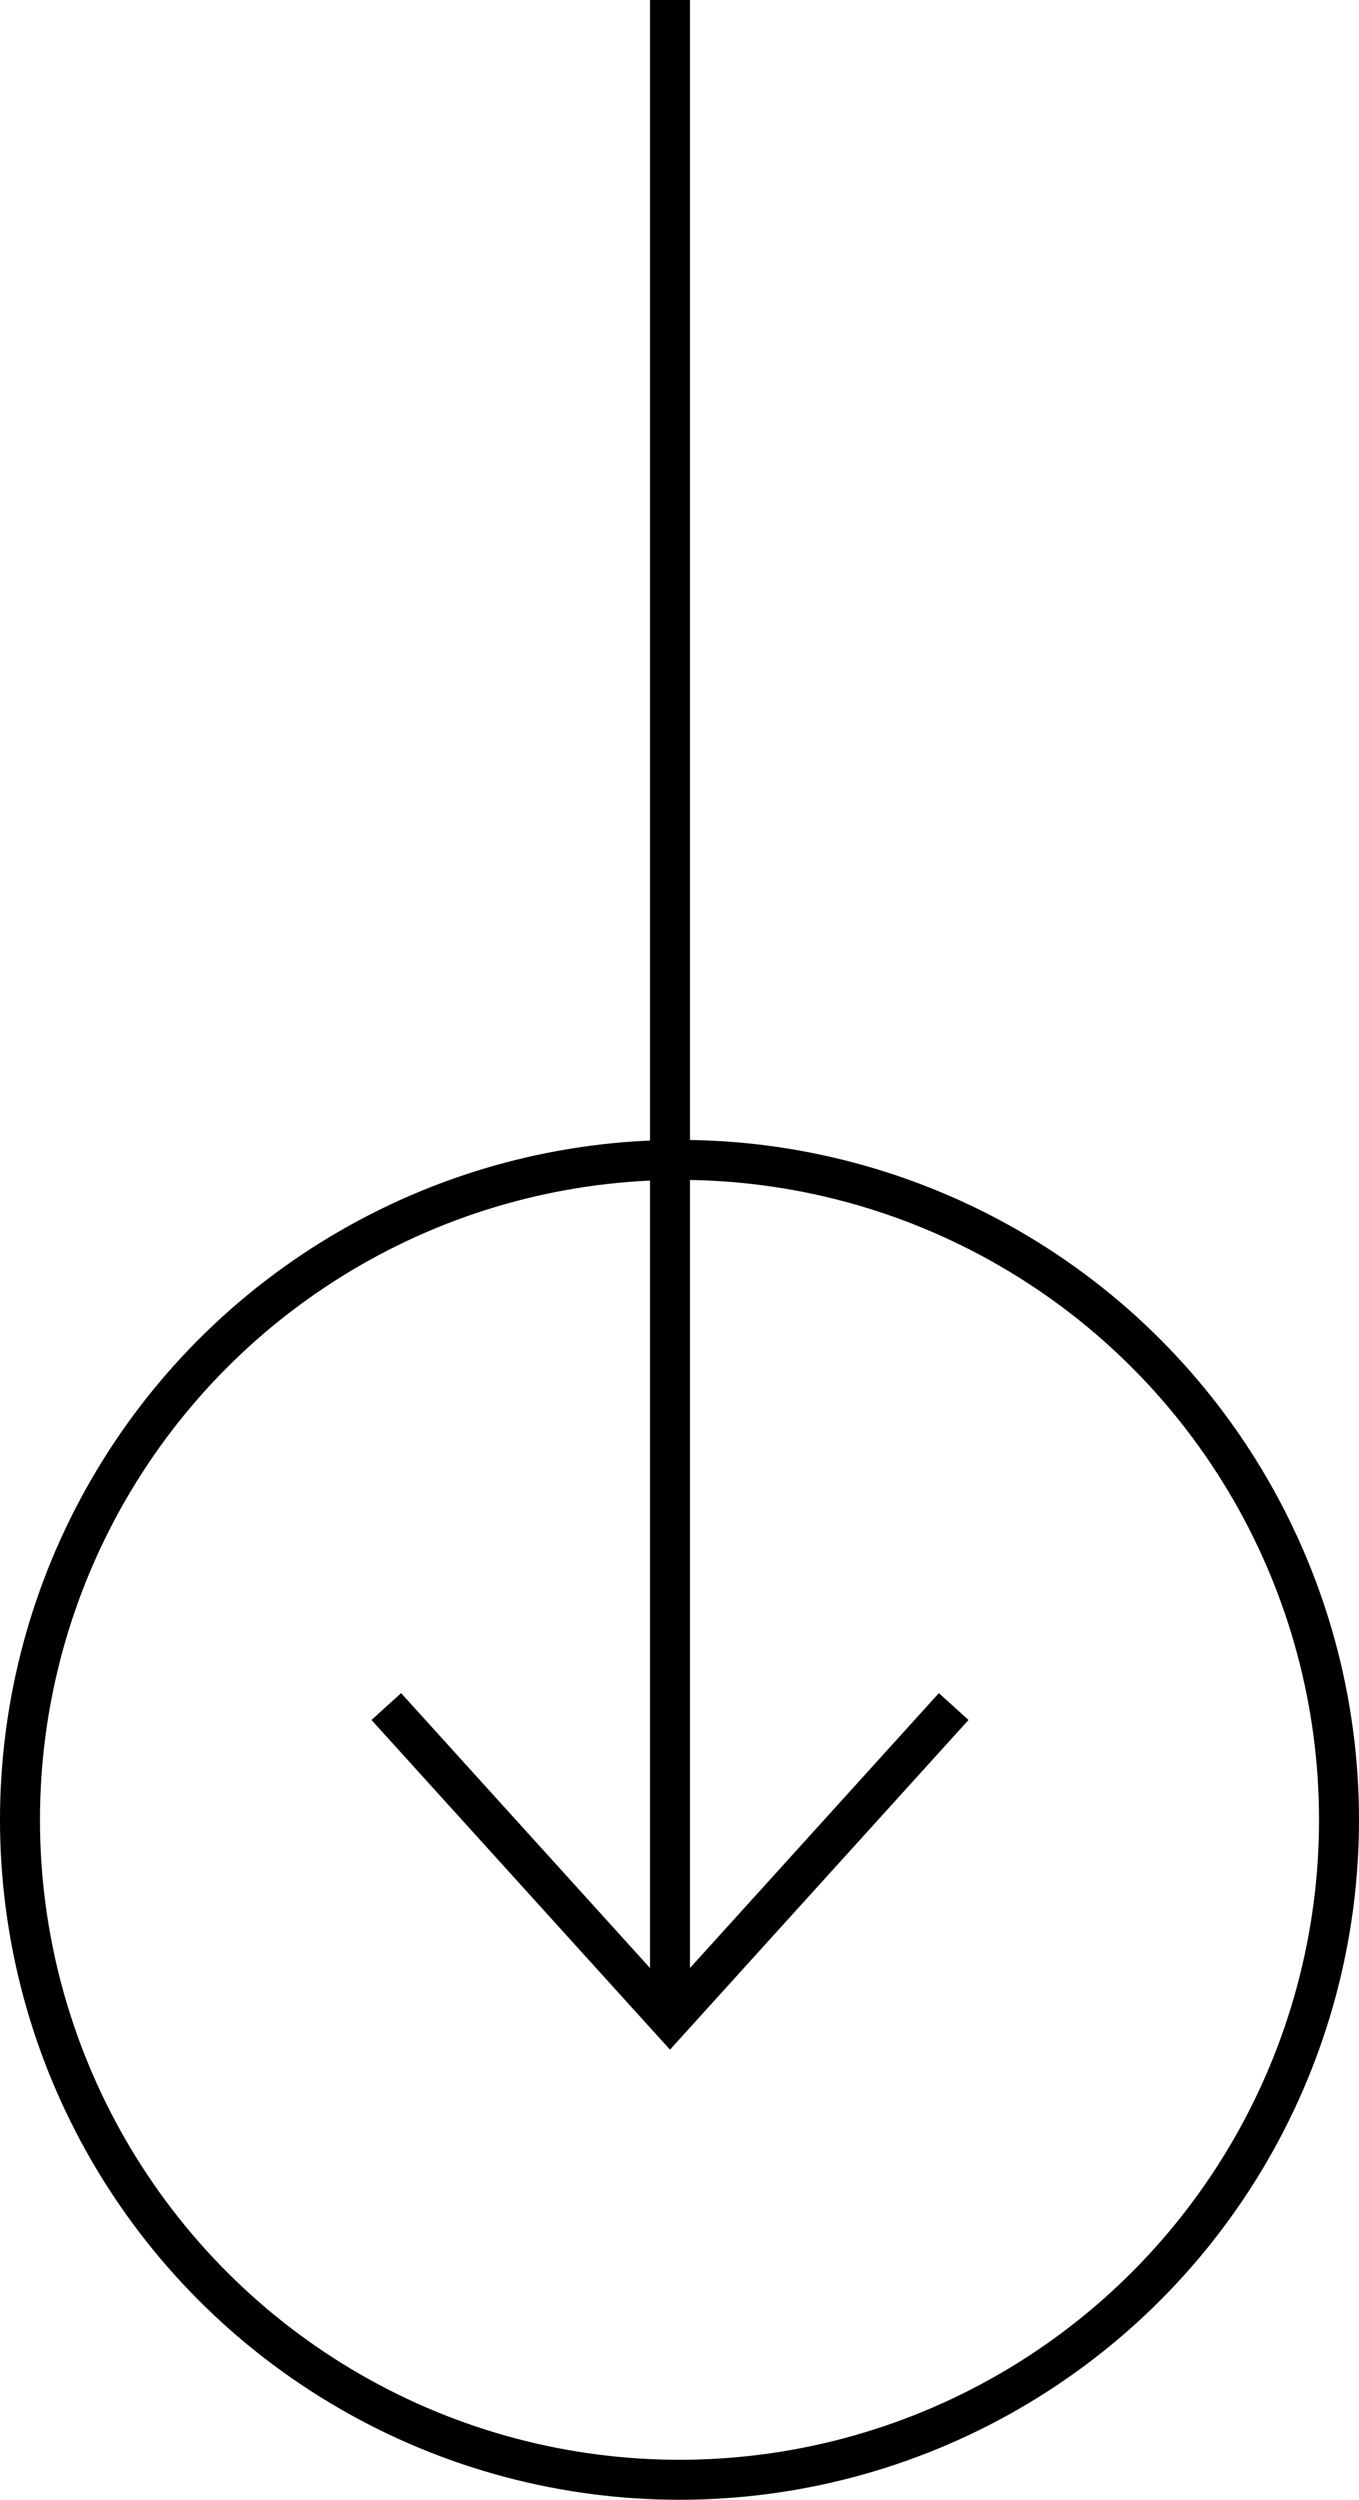
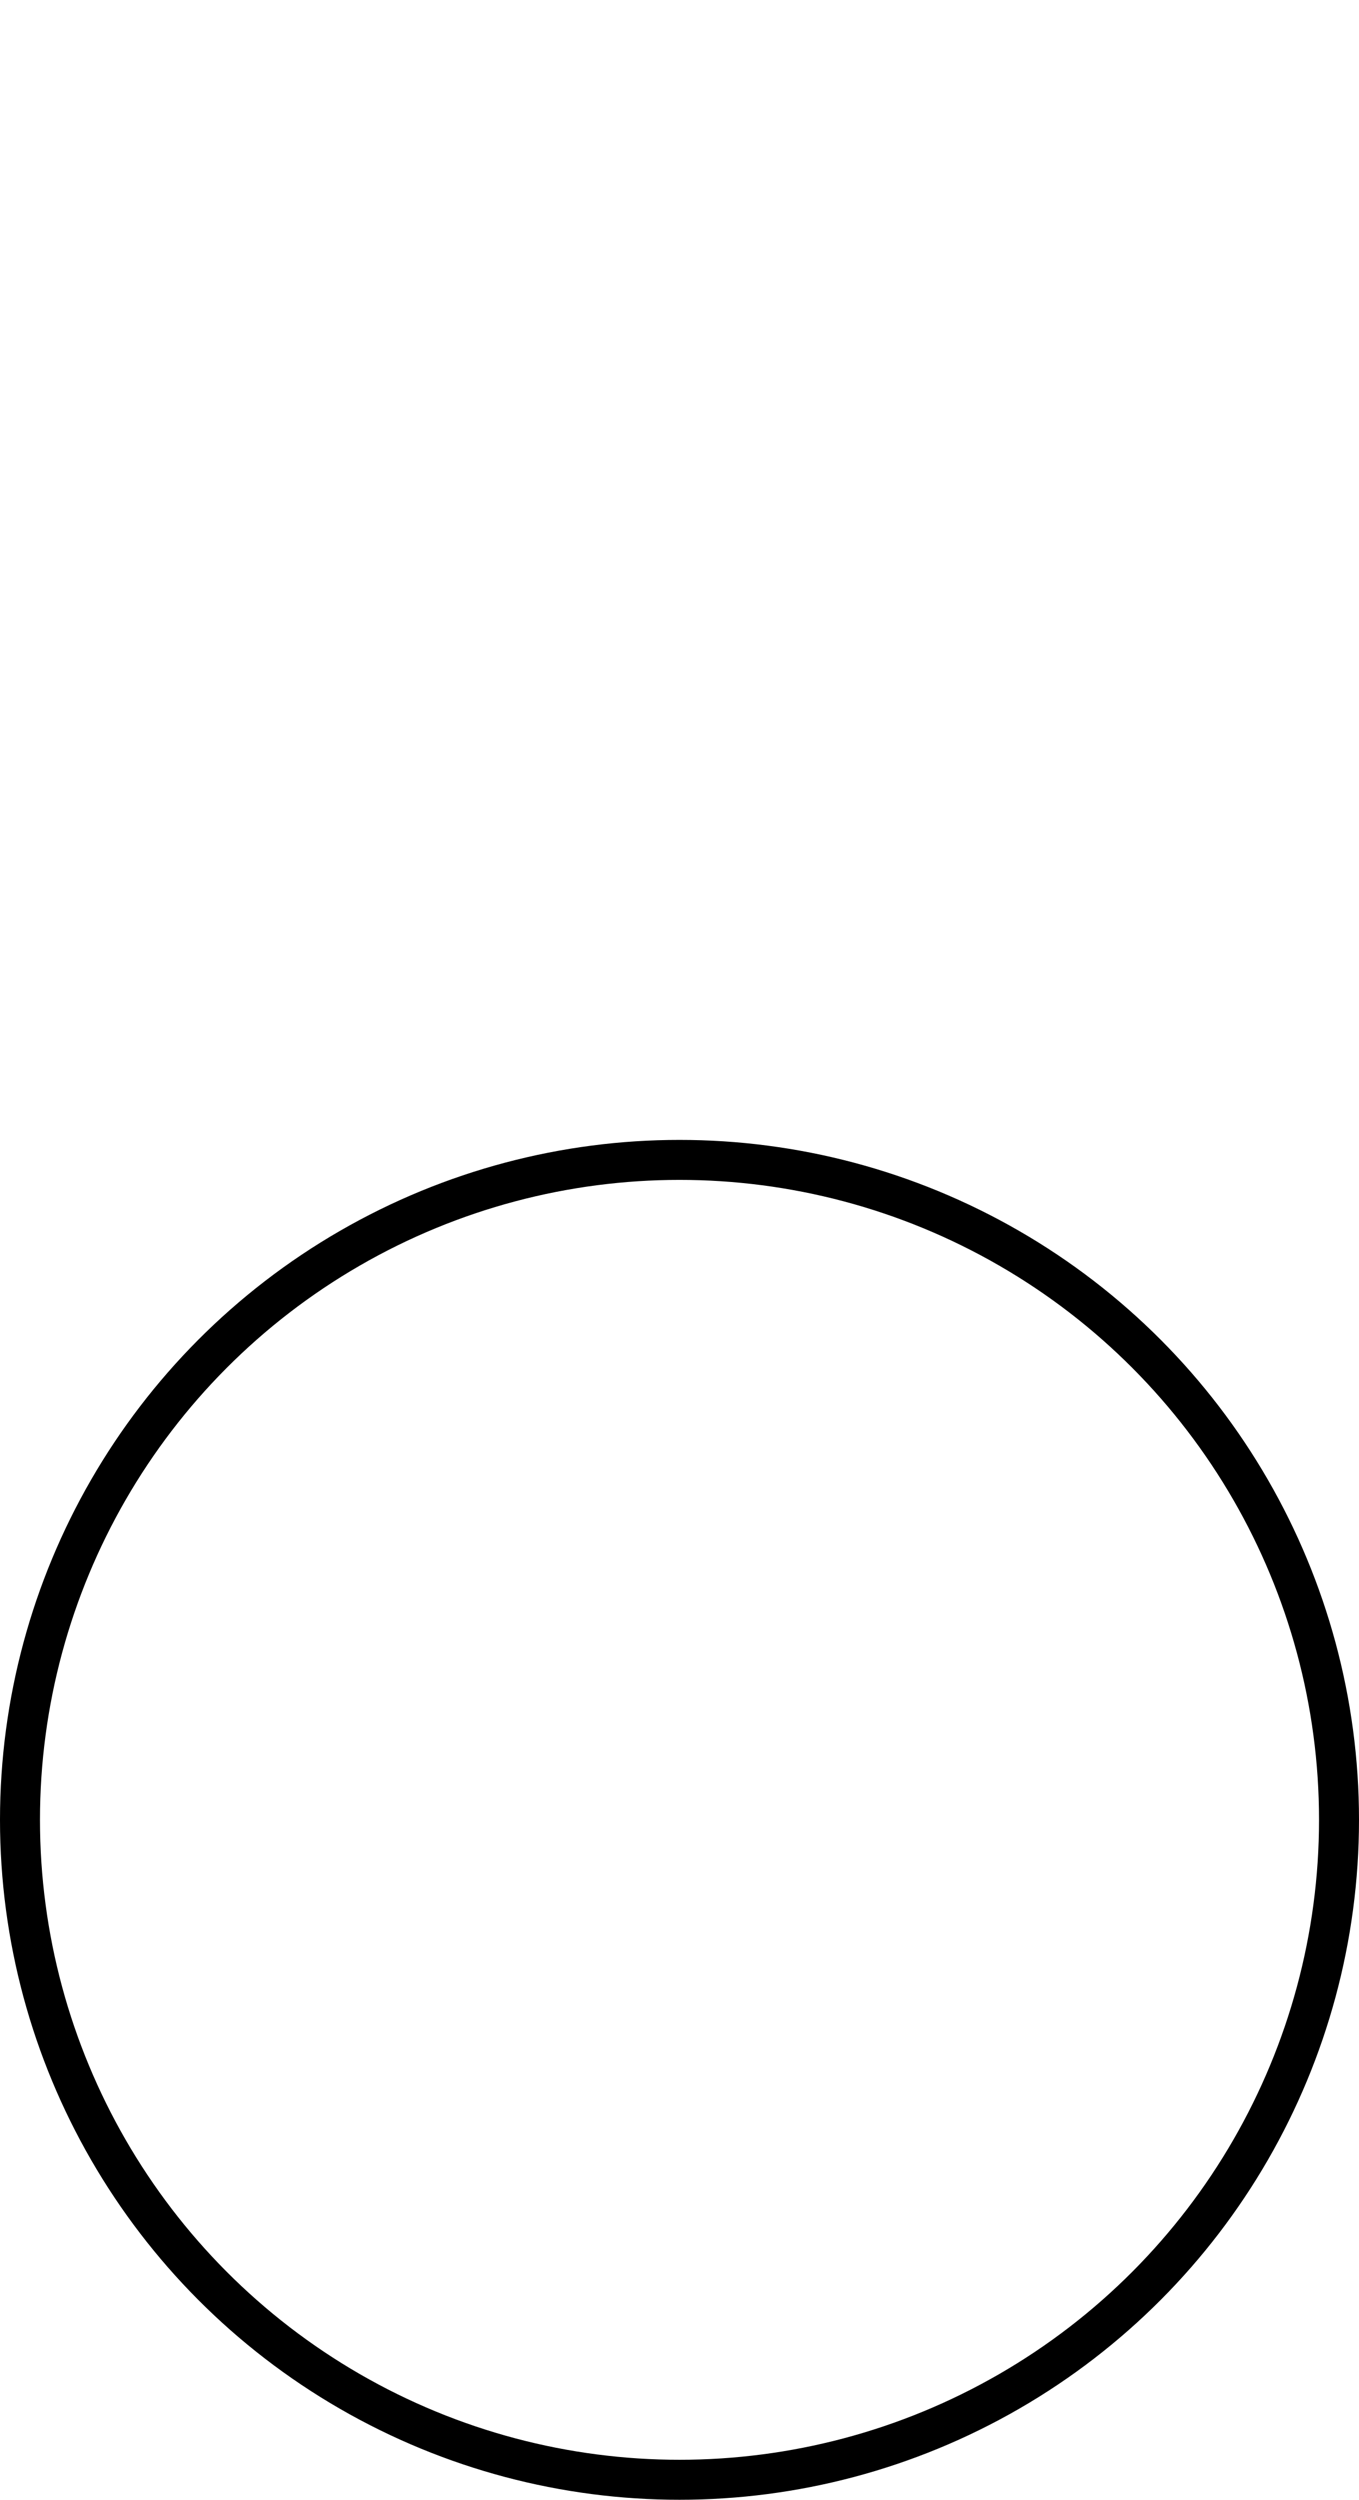
<svg xmlns="http://www.w3.org/2000/svg" width="34" height="62.5" viewBox="0 0 34 62.5">
  <g id="scroll-icon" transform="translate(0 0.5)">
    <g id="scroll-arrow">
      <g id="Group_2676" data-name="Group 2676" transform="translate(10)">
        <g id="Group_2544" data-name="Group 2544">
-           <path id="Path_870" data-name="Path 870" d="M-4599.518-14836.5l6.762,7.463,6.762-7.463" transform="translate(4599.518 14879.038)" fill="none" stroke="#000" stroke-linecap="square" stroke-width="1" />
-           <line id="Line_298" data-name="Line 298" y2="49.5" transform="translate(6.762)" fill="none" stroke="#000" stroke-linecap="square" stroke-width="1" />
-         </g>
+           </g>
      </g>
      <g id="Ellipse_19" data-name="Ellipse 19" transform="translate(0 28)" fill="none" stroke="#000" stroke-width="1">
-         <circle cx="17" cy="17" r="17" stroke="none" />
        <circle cx="17" cy="17" r="16.5" fill="none" />
      </g>
    </g>
  </g>
</svg>